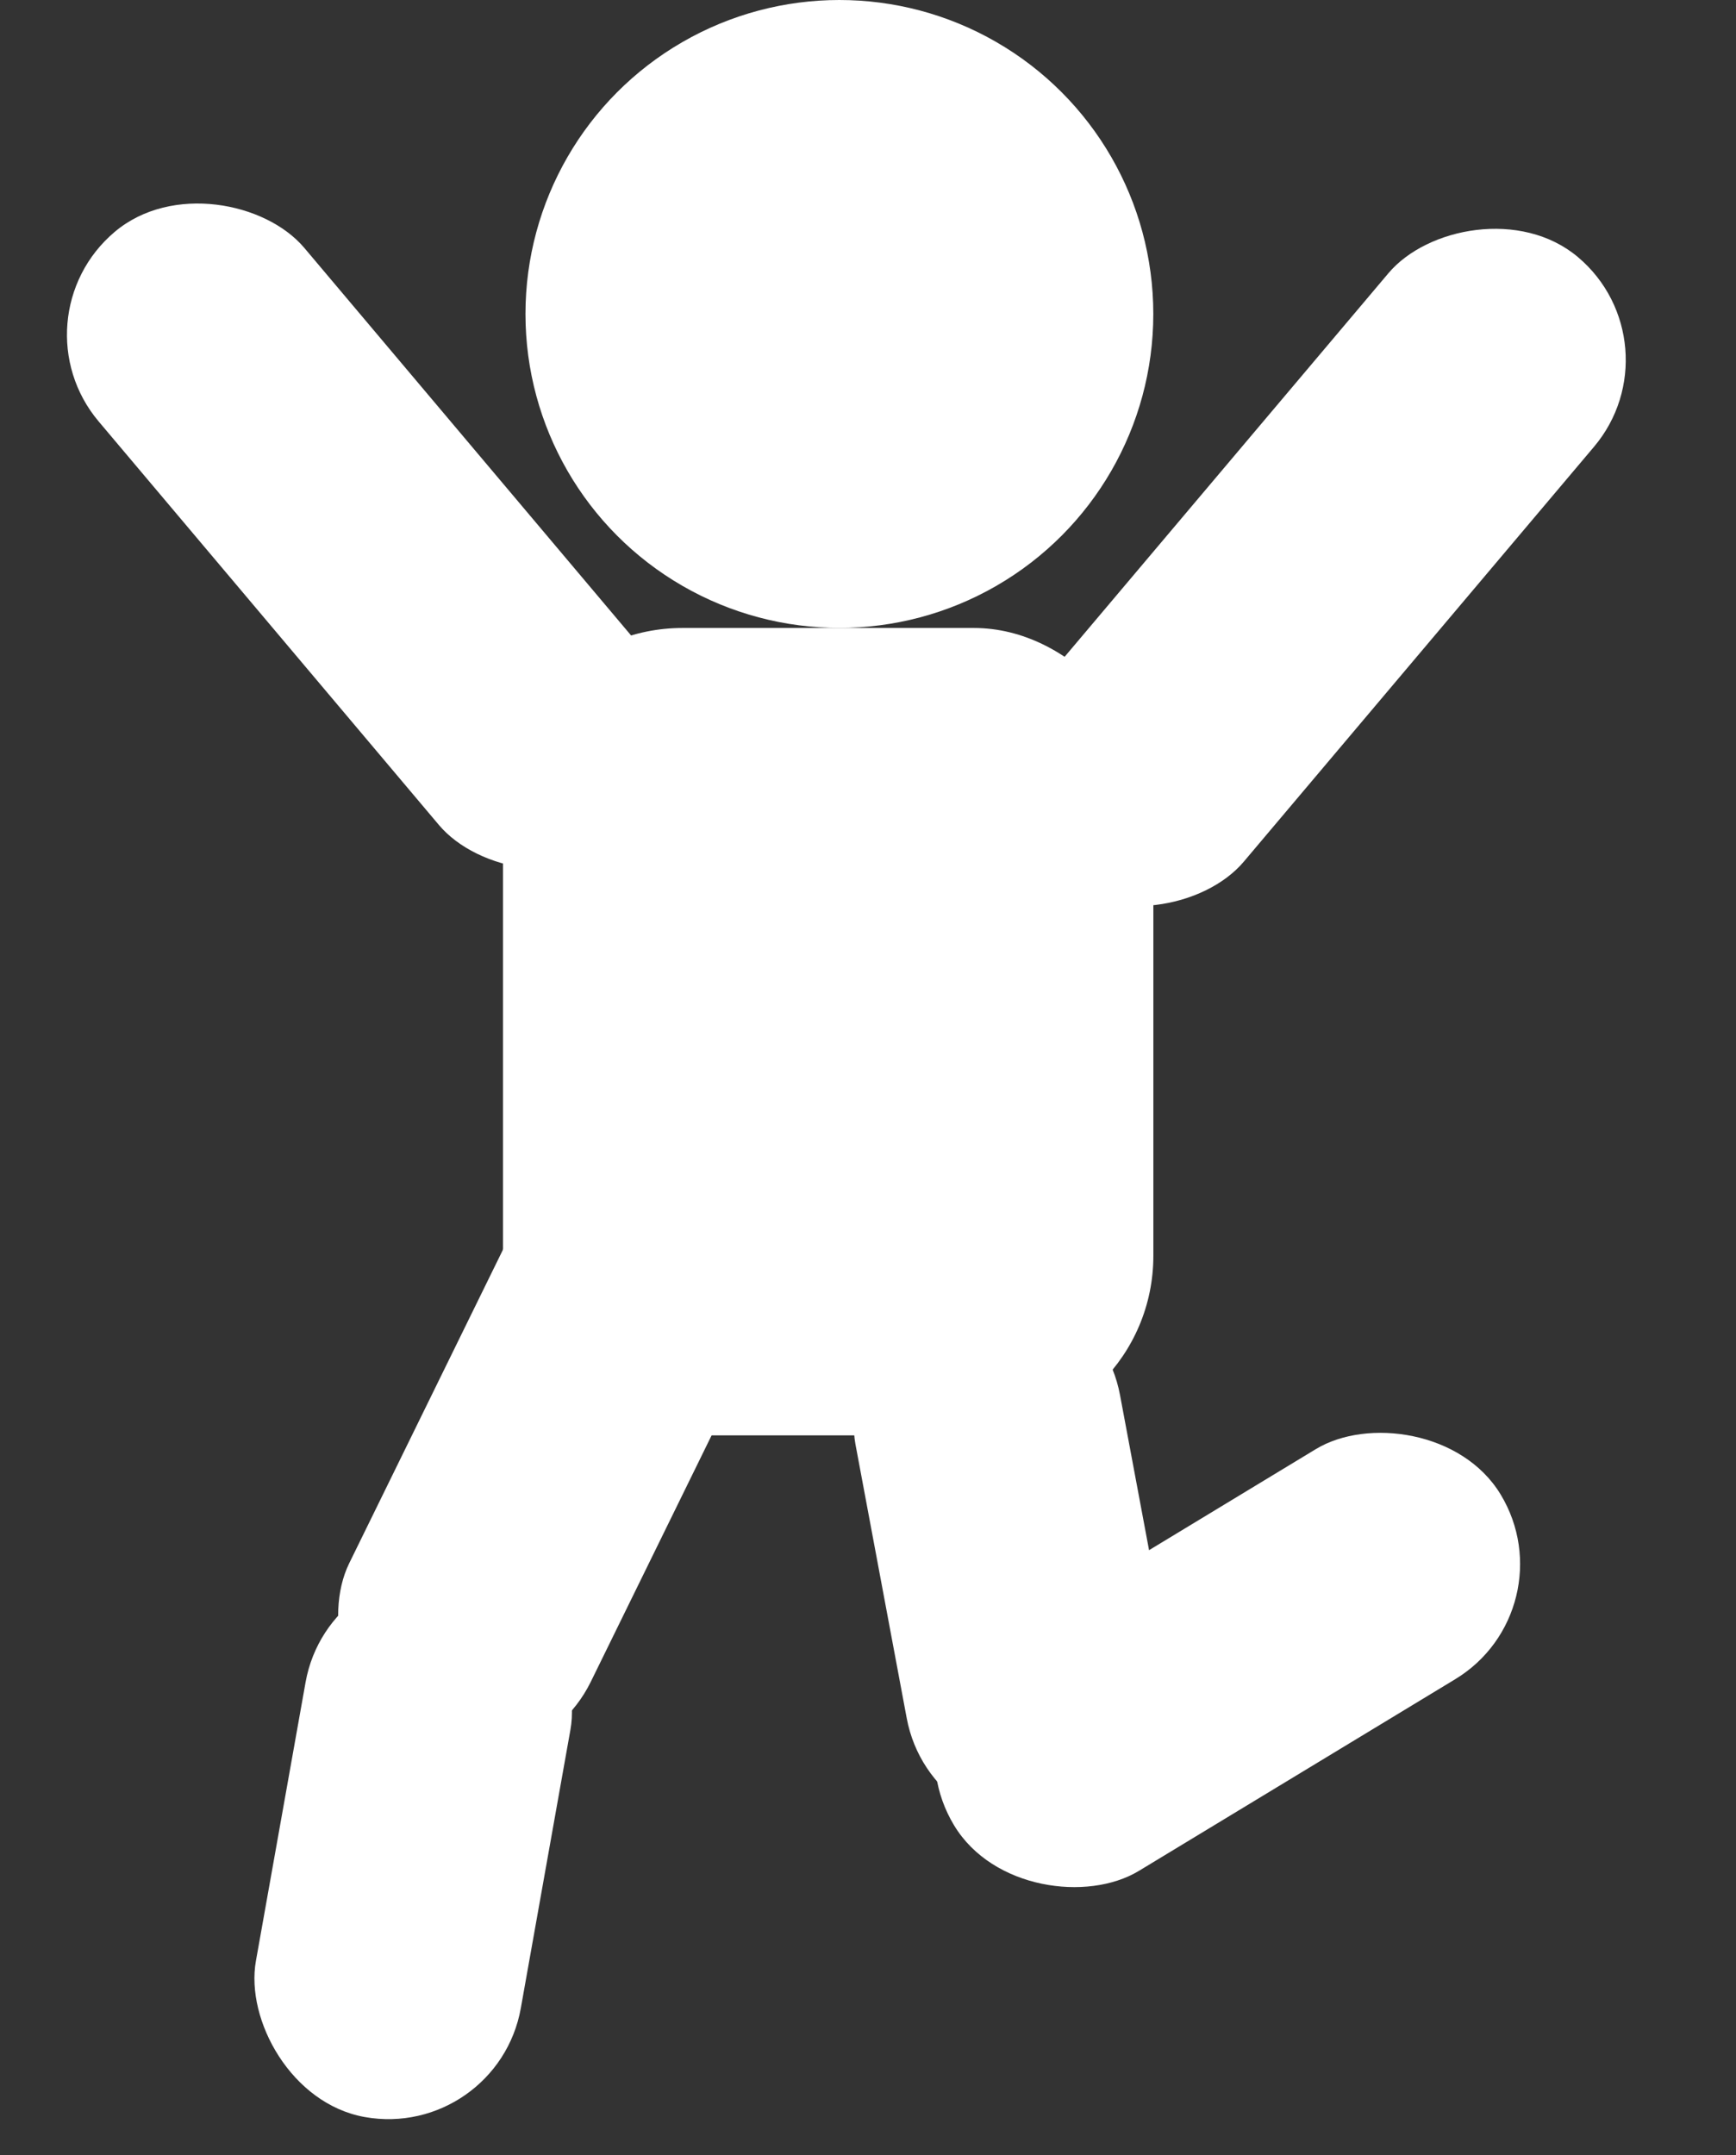
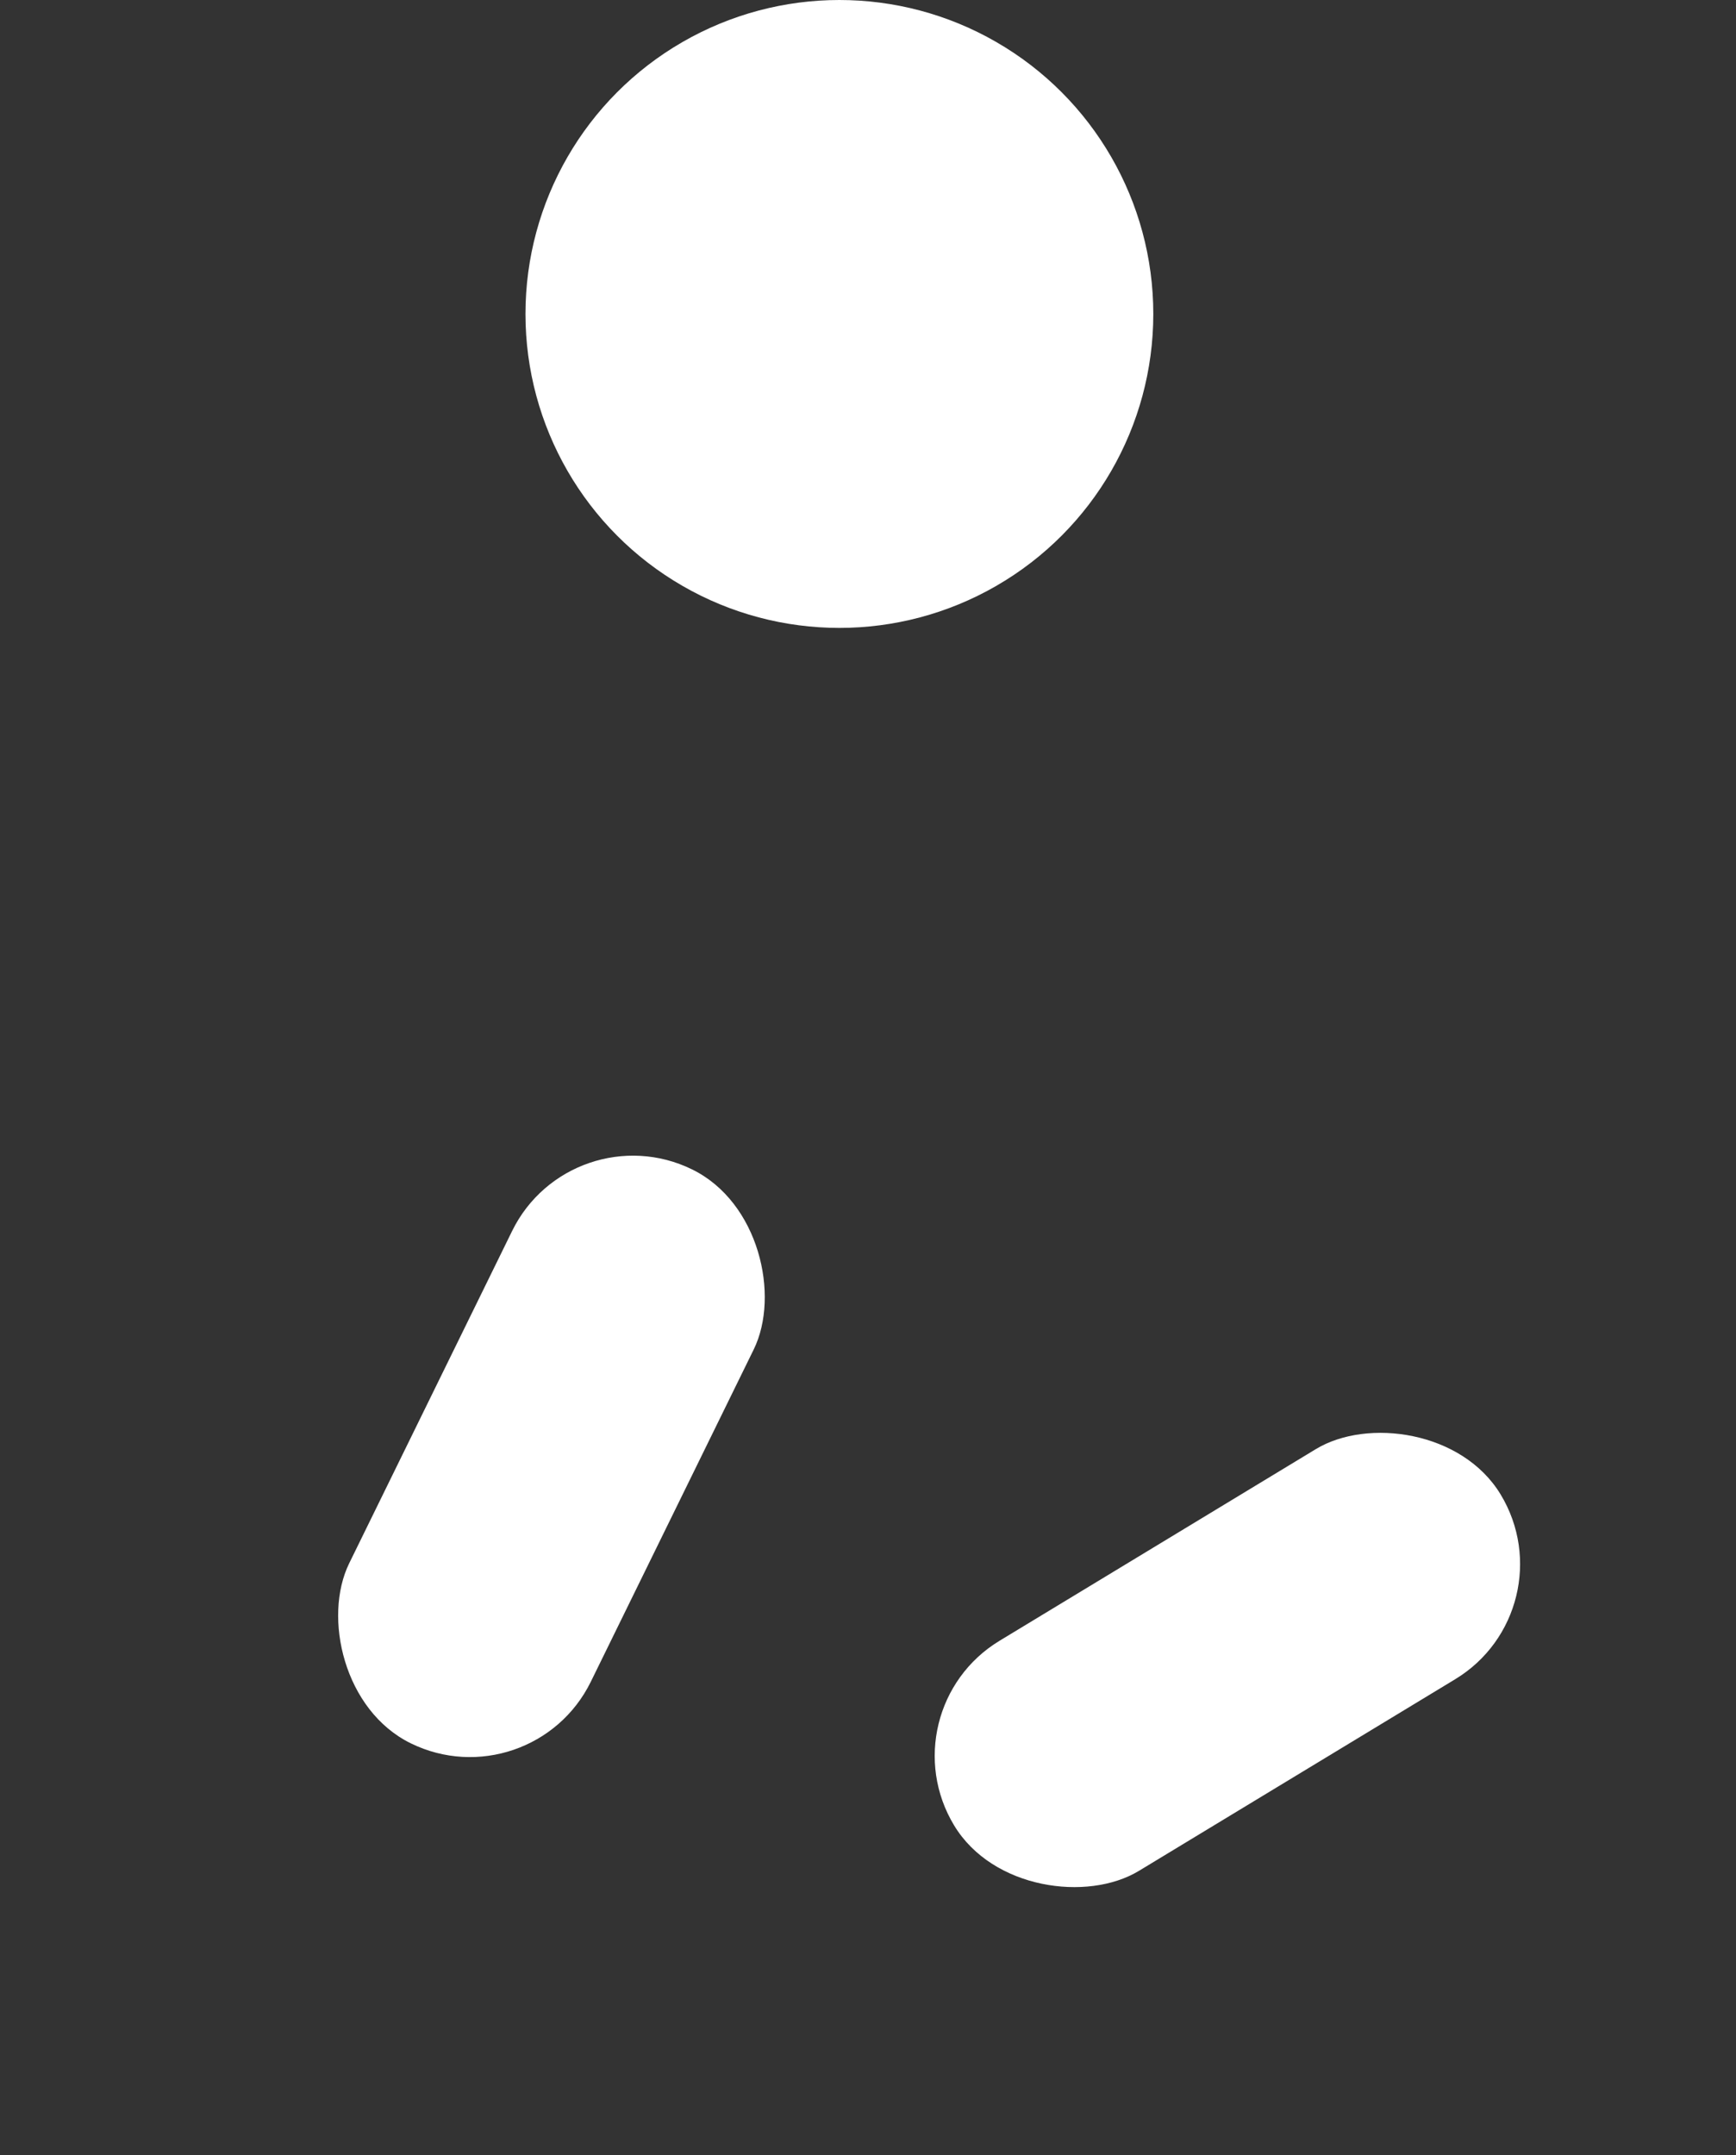
<svg xmlns="http://www.w3.org/2000/svg" width="29" height="36" viewBox="0 0 29 36" fill="none">
  <rect x="0" y="0" width="29" height="36" fill="#333333" stroke="none" />
  <rect x="8.88" y="30.108" width="4.495" height="10.676" rx="2.248" transform="rotate(-153.879 8.88 30.108)" fill="white" />
-   <rect x="8.306" y="35.755" width="4.495" height="9.222" rx="2.248" transform="rotate(-169.896 8.306 35.755)" fill="white" />
-   <rect width="4.495" height="13.567" rx="2.248" transform="matrix(-0.764 -0.645 -0.645 0.764 28.078 5.745)" fill="white" />
-   <rect width="4.495" height="9.148" rx="2.248" transform="matrix(-0.983 0.184 0.184 0.983 18.296 21.09)" fill="white" />
  <rect width="4.495" height="10.676" rx="2.248" transform="matrix(-0.518 -0.855 -0.855 0.518 26.232 26.883)" fill="white" />
-   <rect x="0.199" y="5.321" width="4.495" height="13.312" rx="2.248" transform="rotate(-40.14 0.199 5.321)" fill="white" />
-   <rect x="8.403" y="10.489" width="10.864" height="13.486" rx="3" fill="white" />
  <circle cx="14.022" cy="5.244" r="5.244" fill="white" />
</svg>